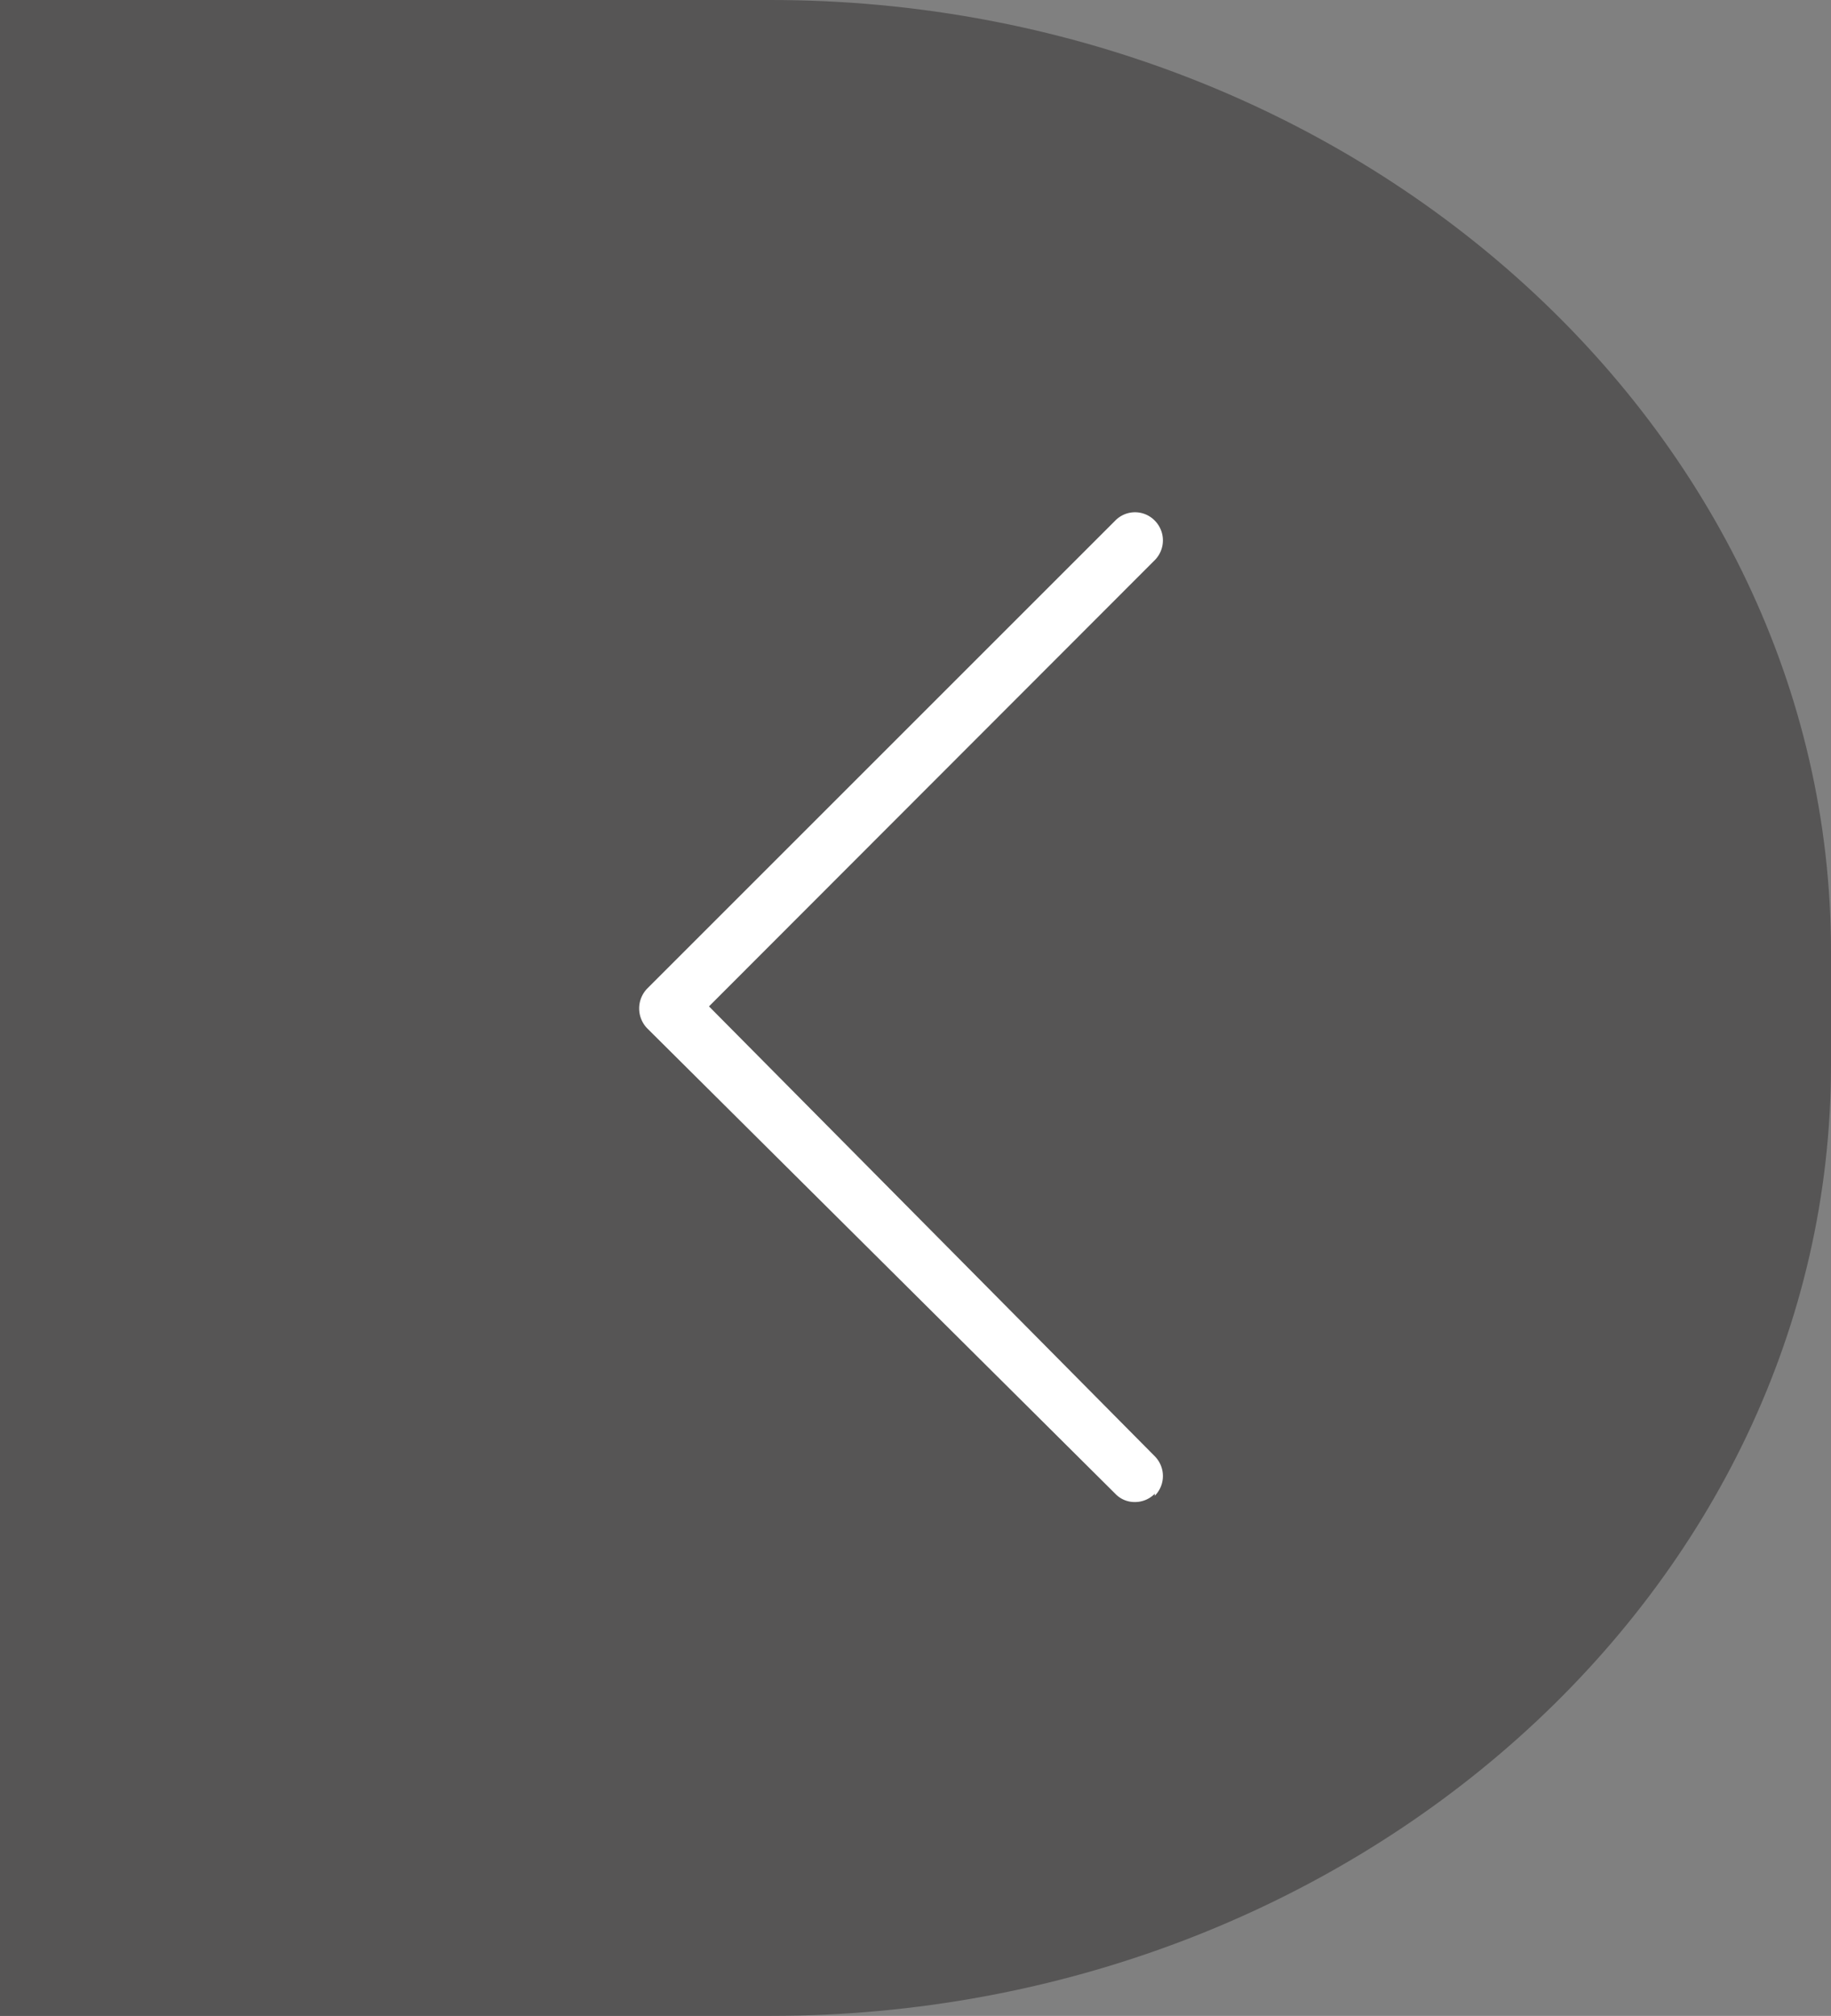
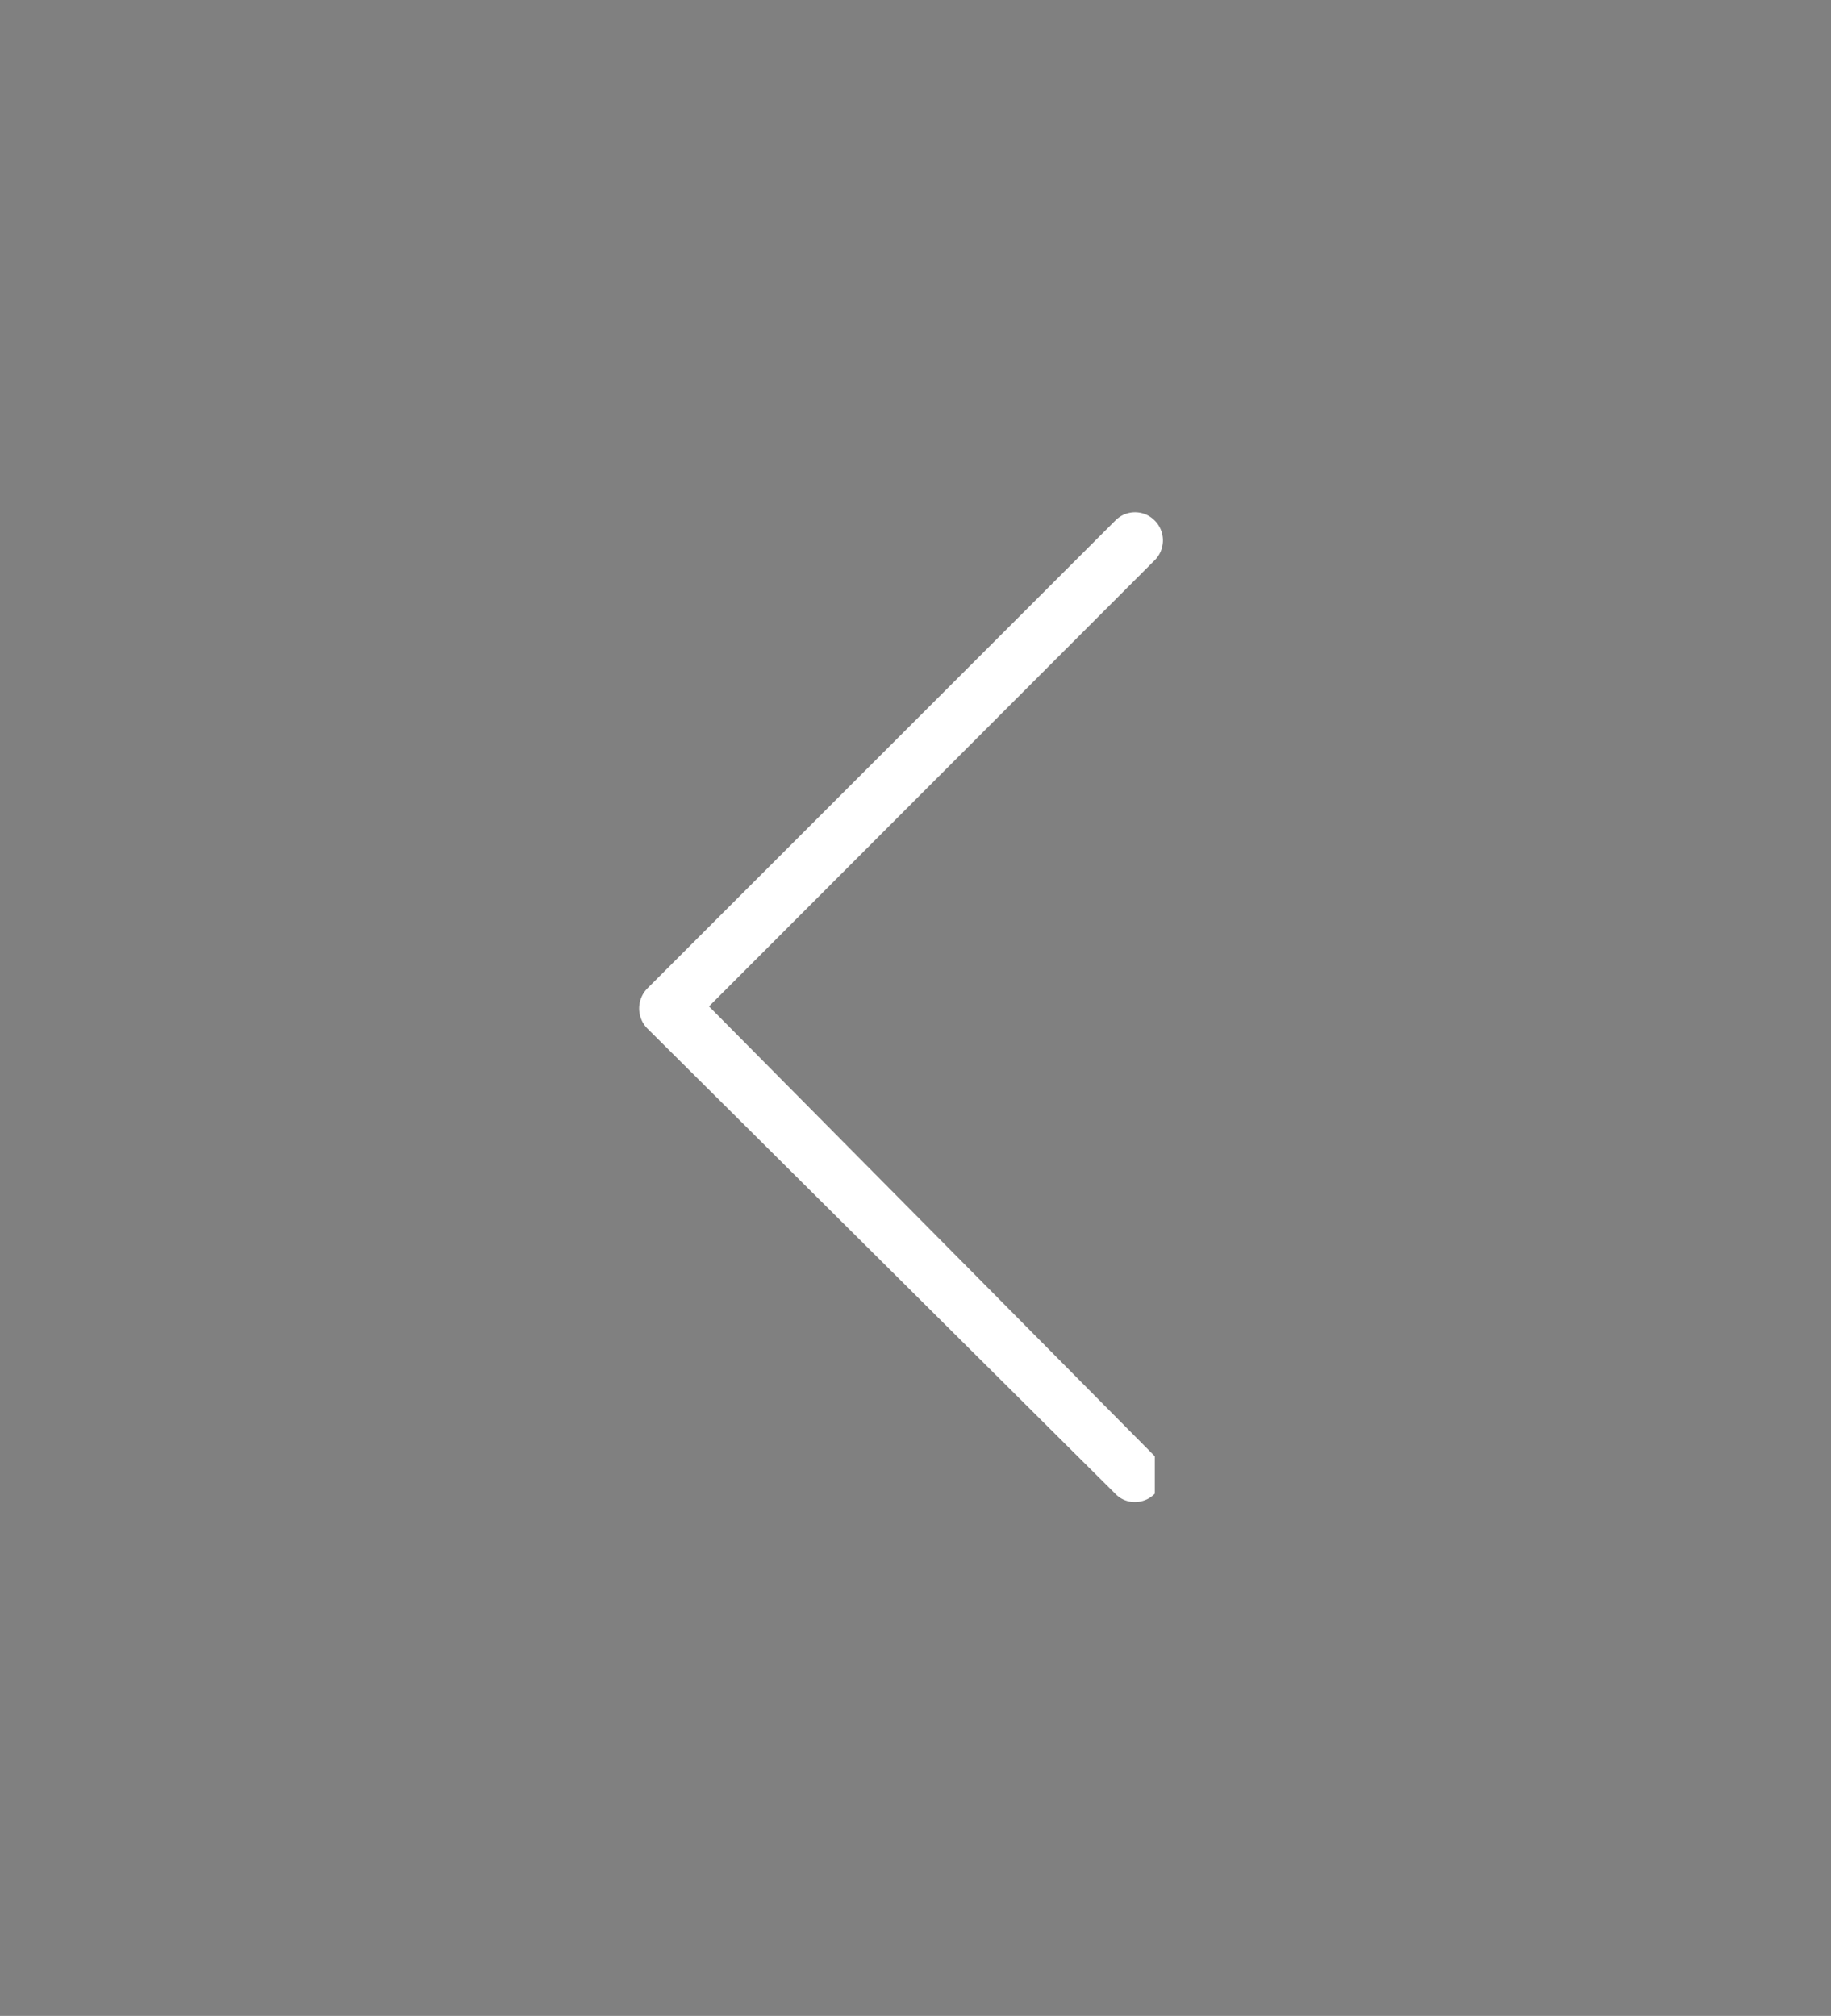
<svg xmlns="http://www.w3.org/2000/svg" viewBox="0 0 35.2 38.76">
  <rect x="0" y="0" width="35.2" height="38.76" fill="#808080" stroke="none" />
  <defs>
    <style>.cls-1{fill:#565555;}.cls-2{fill:#fff;}</style>
  </defs>
  <g id="Layer_2" data-name="Layer 2">
    <g id="Layer_1-2" data-name="Layer 1">
-       <path class="cls-1" d="M0,0H14.82C26,0,35.2,8.23,35.2,18.29v2.19c0,10.06-9.17,18.28-20.38,18.28H0" />
-       <path class="cls-2" d="M22.2,28.72a.53.53,0,0,1-.38.16.51.51,0,0,1-.38-.16l-9-8.95a.55.55,0,0,1,0-.76h0l9-9a.53.53,0,0,1,.76,0,.54.54,0,0,1,0,.76l0,0-8.57,8.58L22.2,28a.54.54,0,0,1,0,.76Z" />
+       <path class="cls-2" d="M22.2,28.72a.53.53,0,0,1-.38.16.51.51,0,0,1-.38-.16l-9-8.95a.55.55,0,0,1,0-.76h0l9-9a.53.53,0,0,1,.76,0,.54.54,0,0,1,0,.76l0,0-8.57,8.58L22.2,28Z" />
    </g>
  </g>
</svg>